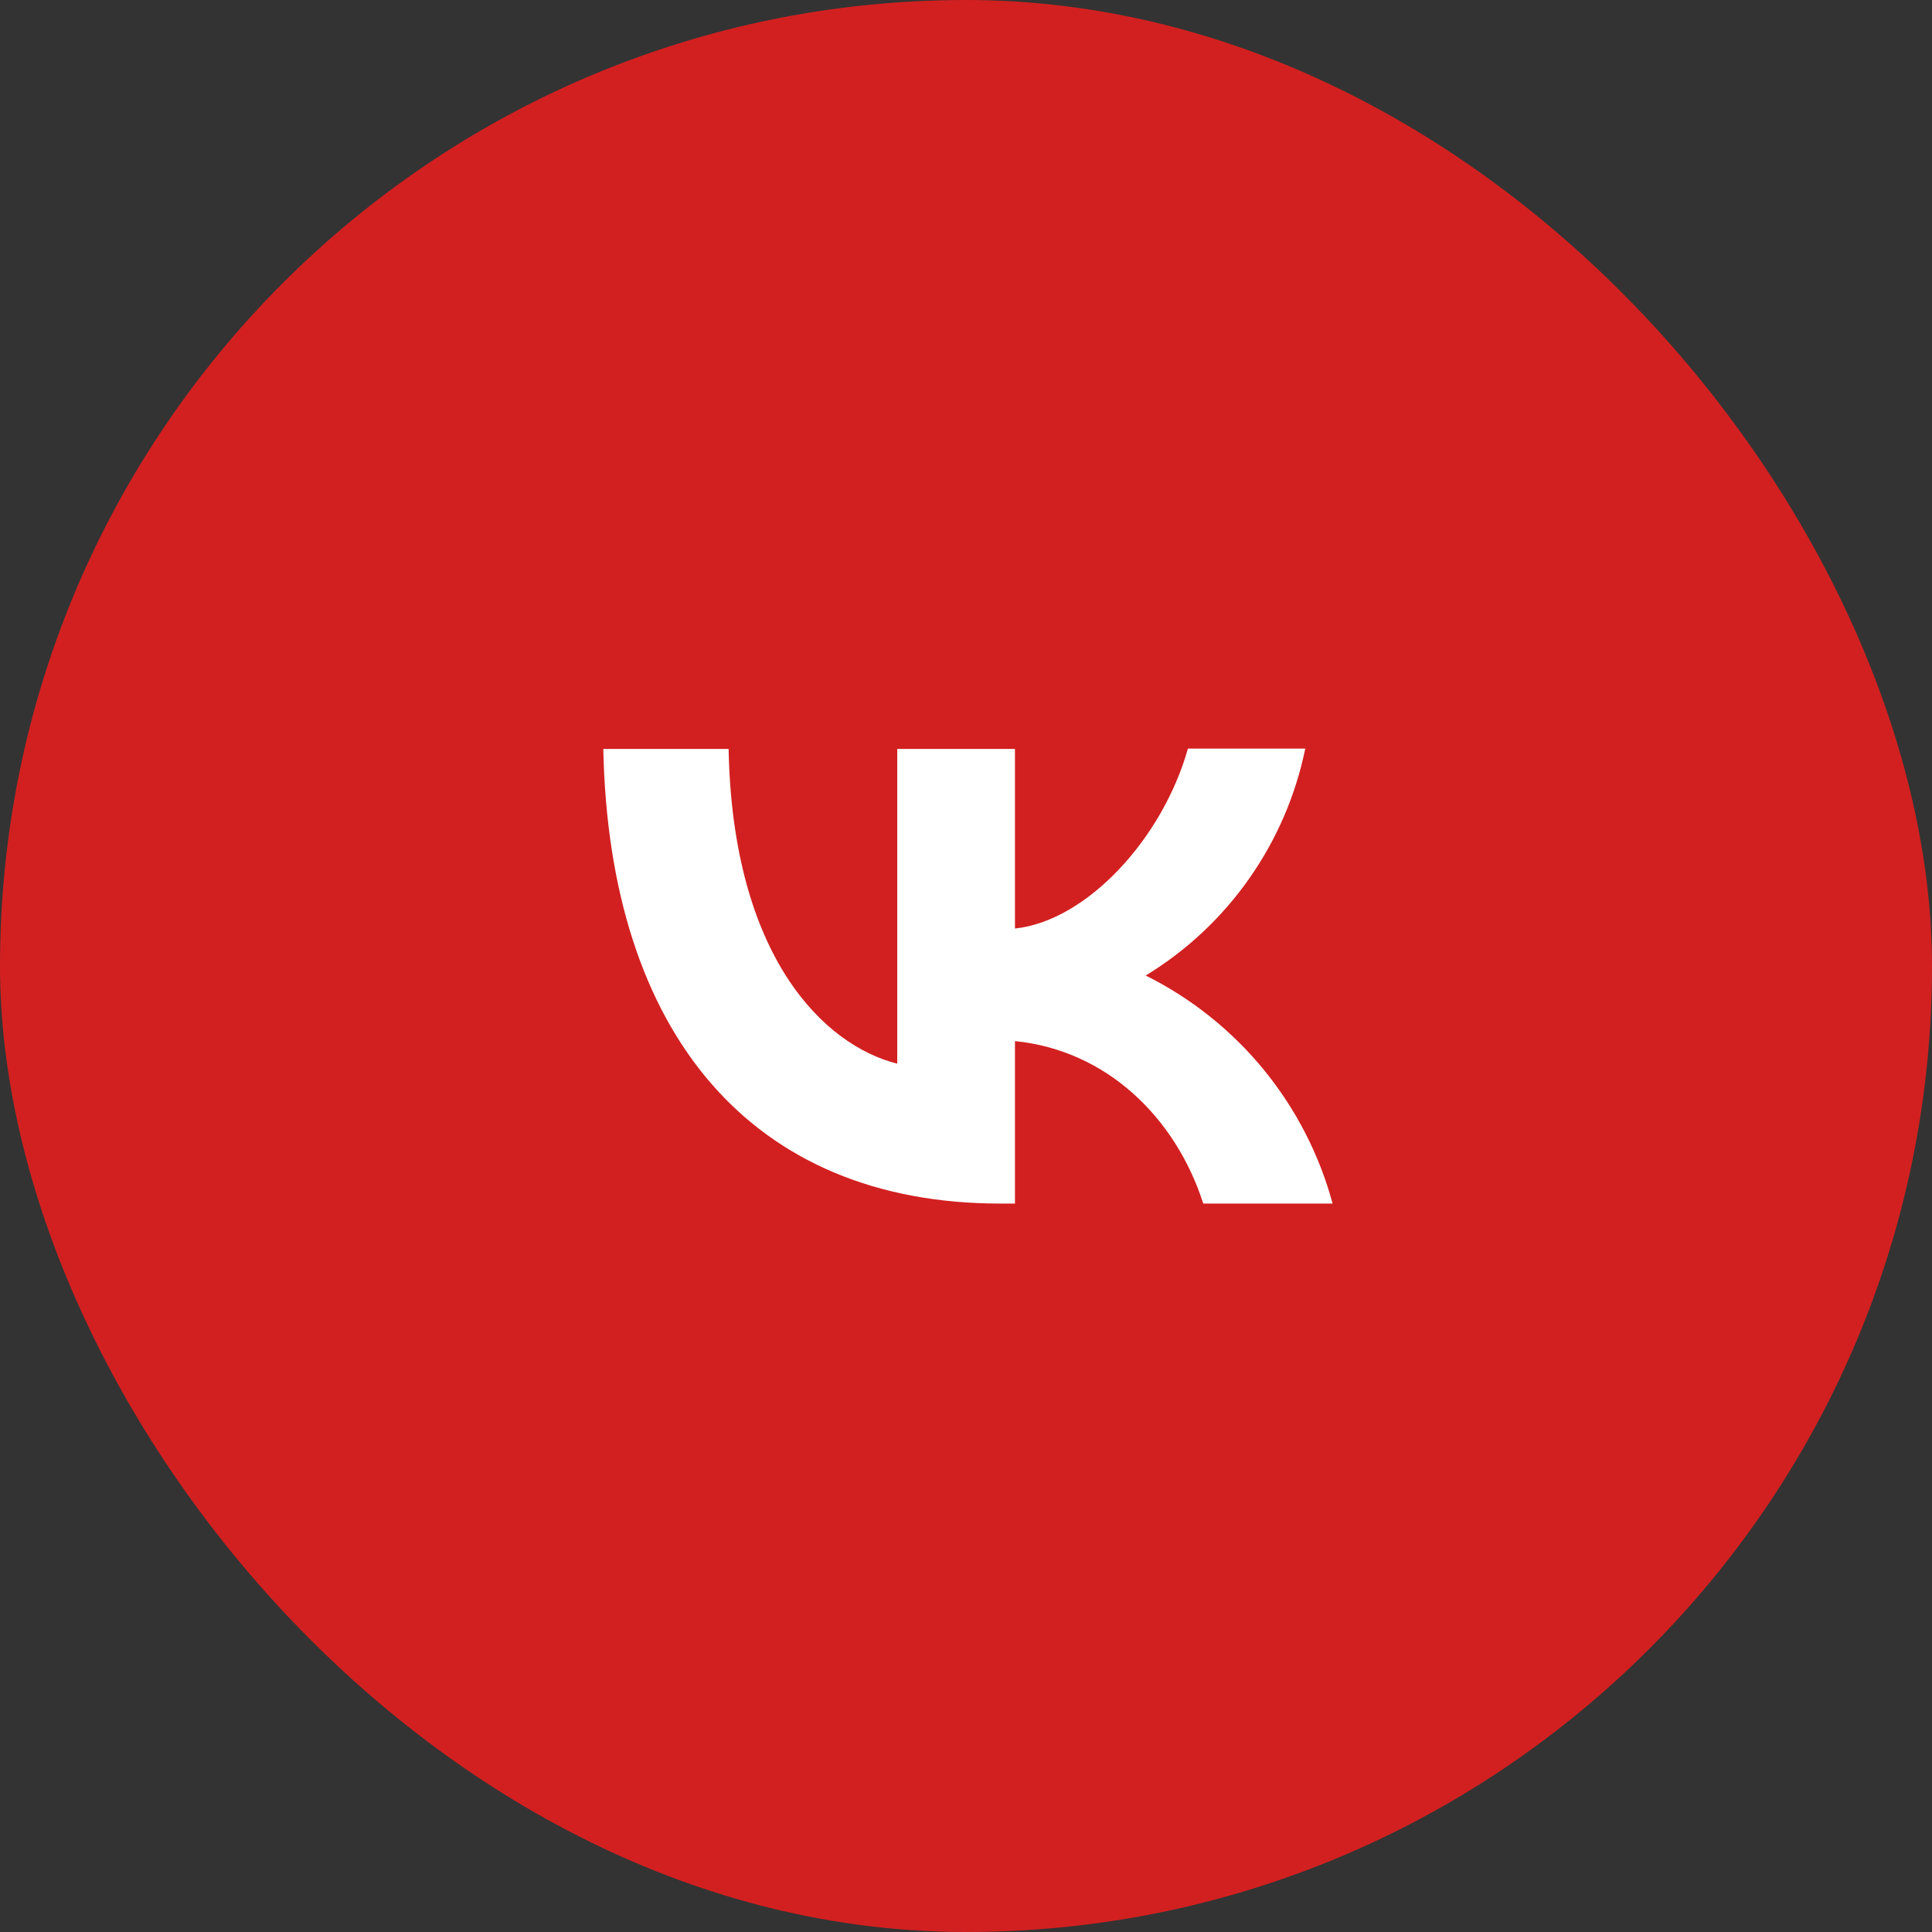
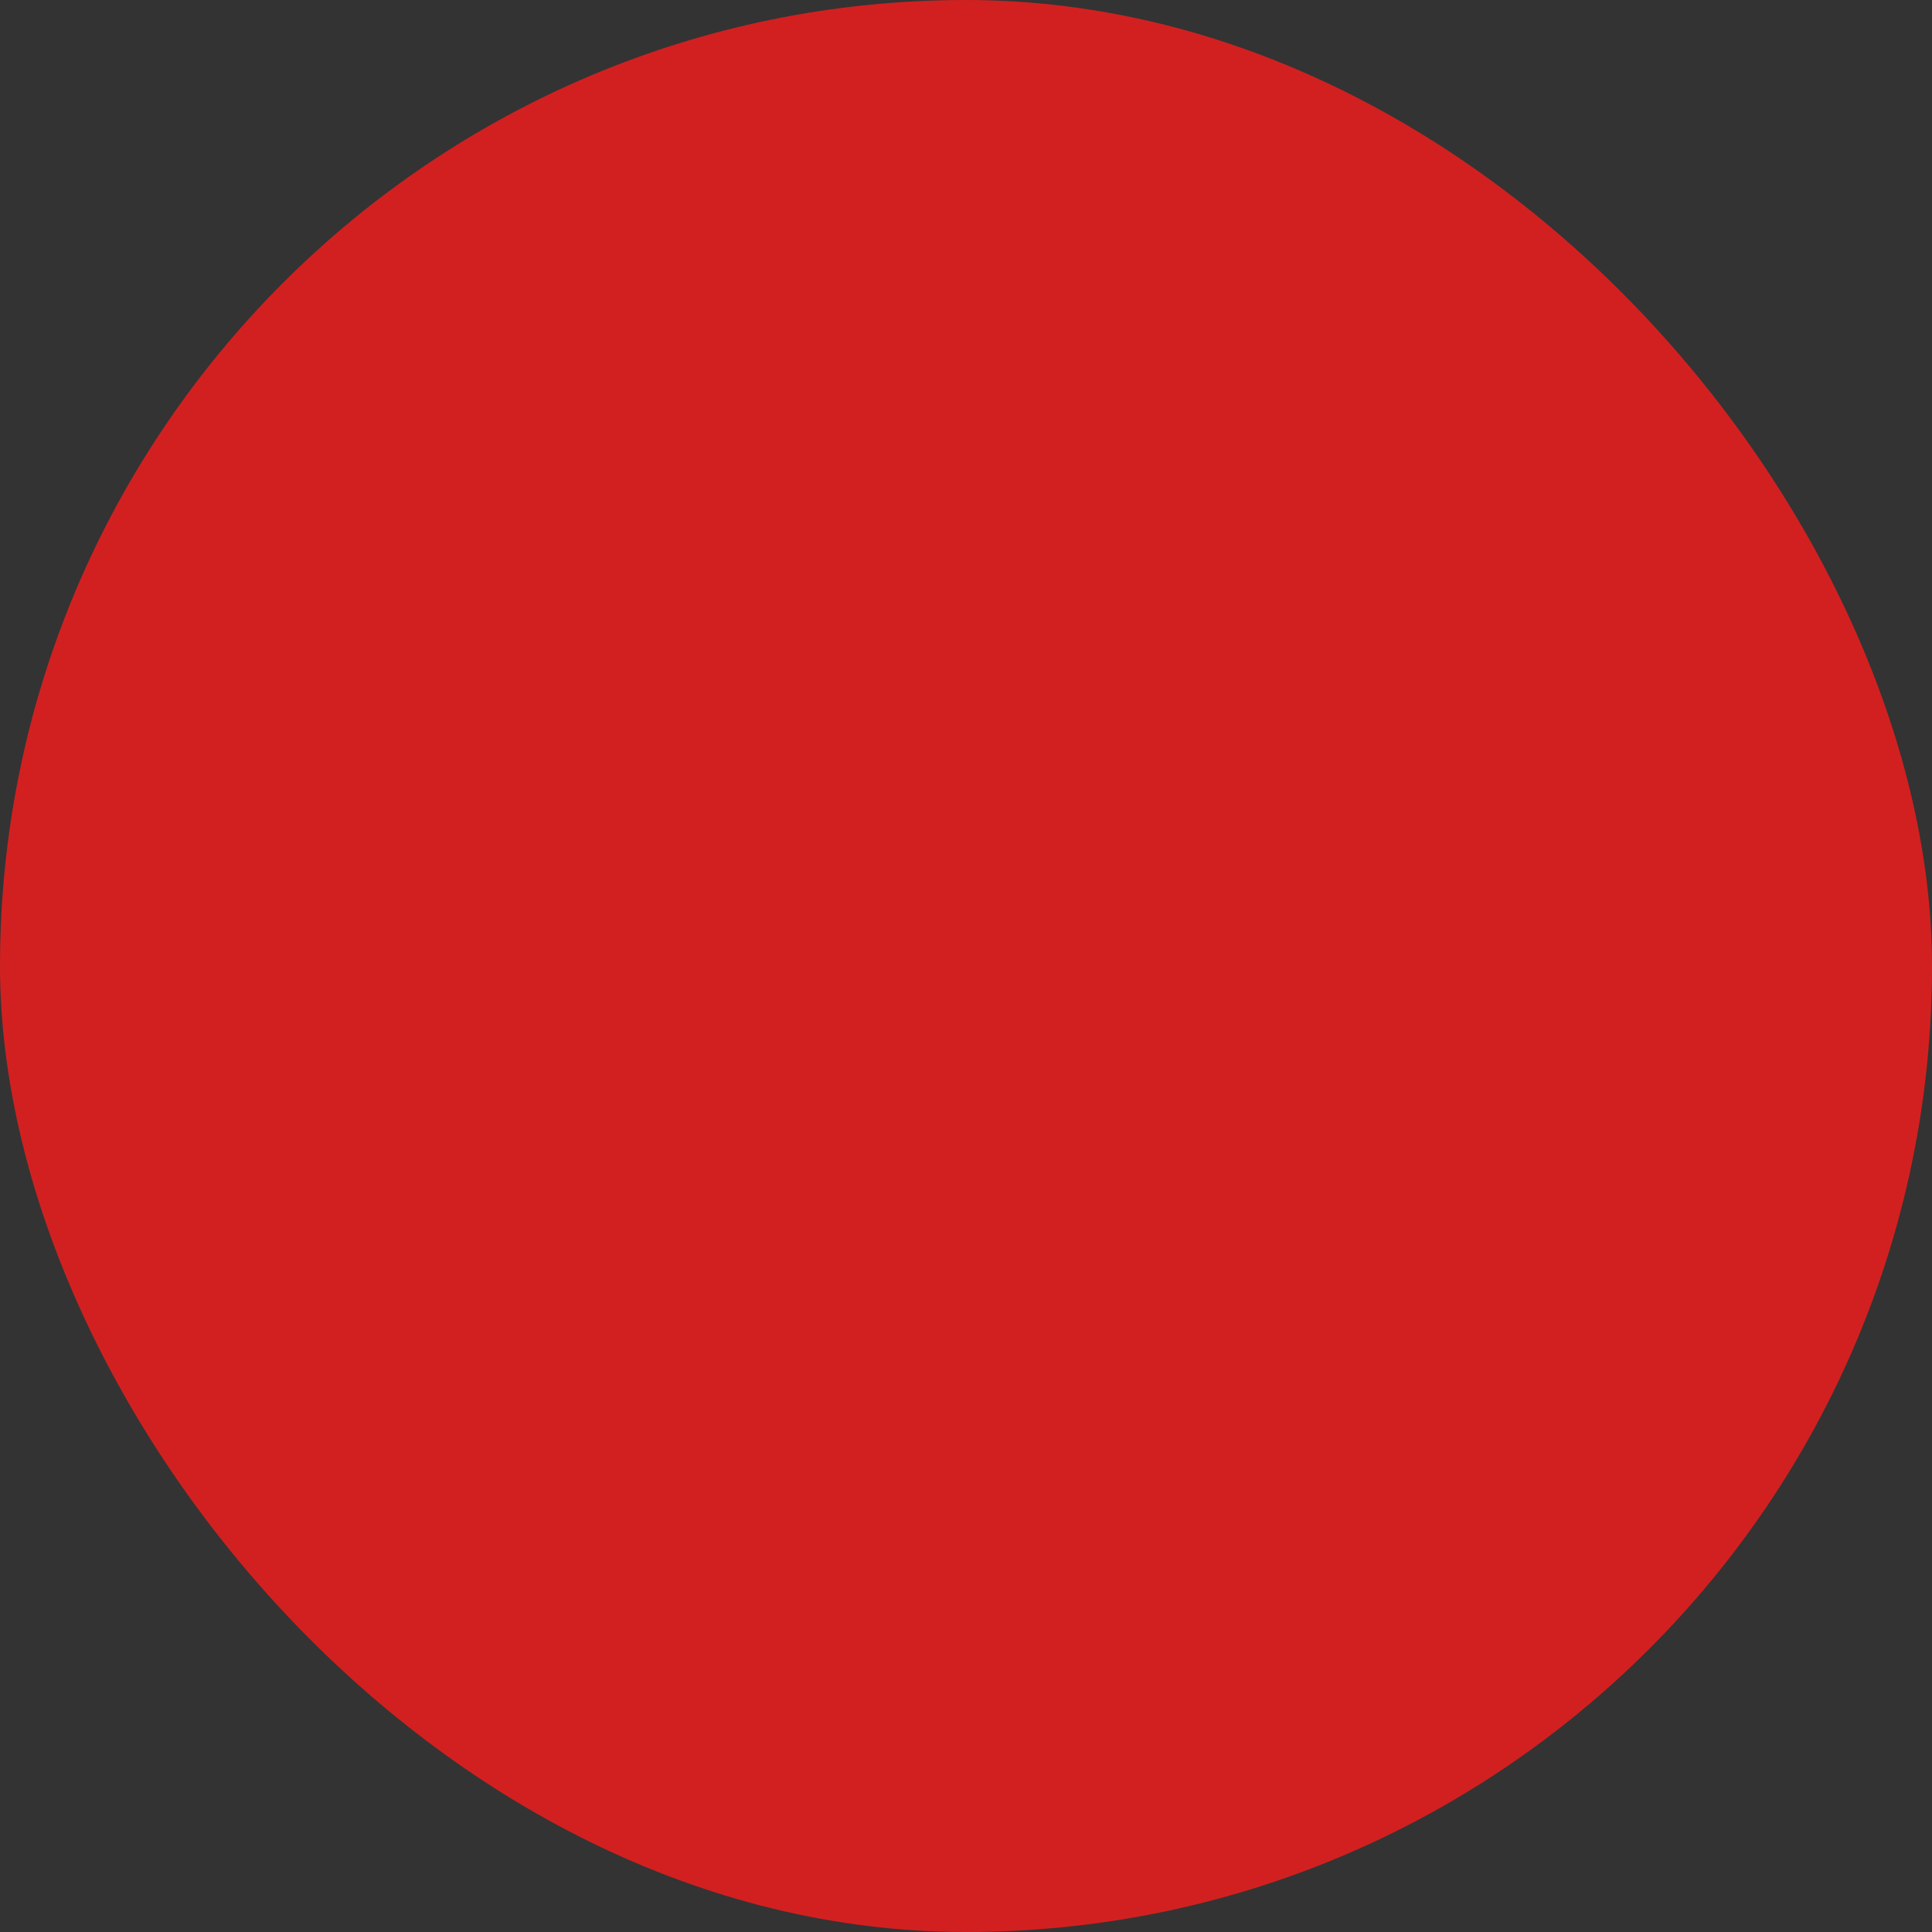
<svg xmlns="http://www.w3.org/2000/svg" width="56" height="56" viewBox="0 0 56 56" fill="none">
  <rect x="0" y="0" width="56" height="56" fill="#333333" stroke="none" />
  <rect width="56" height="56" rx="28" fill="#D22020" />
-   <path d="M37.834 21.698C37.556 23.054 37.002 24.338 36.206 25.47C35.411 26.601 34.39 27.557 33.209 28.276C34.527 28.933 35.692 29.861 36.626 31C37.559 32.139 38.241 33.464 38.626 34.886H34.877C34.074 32.384 32.068 30.441 29.419 30.177V34.886H28.996C21.774 34.886 17.656 29.945 17.487 21.709H21.119C21.235 27.748 23.896 30.303 26.007 30.831V21.709H29.419V26.914C31.498 26.692 33.694 24.317 34.433 21.698H37.834Z" fill="white" />
</svg>